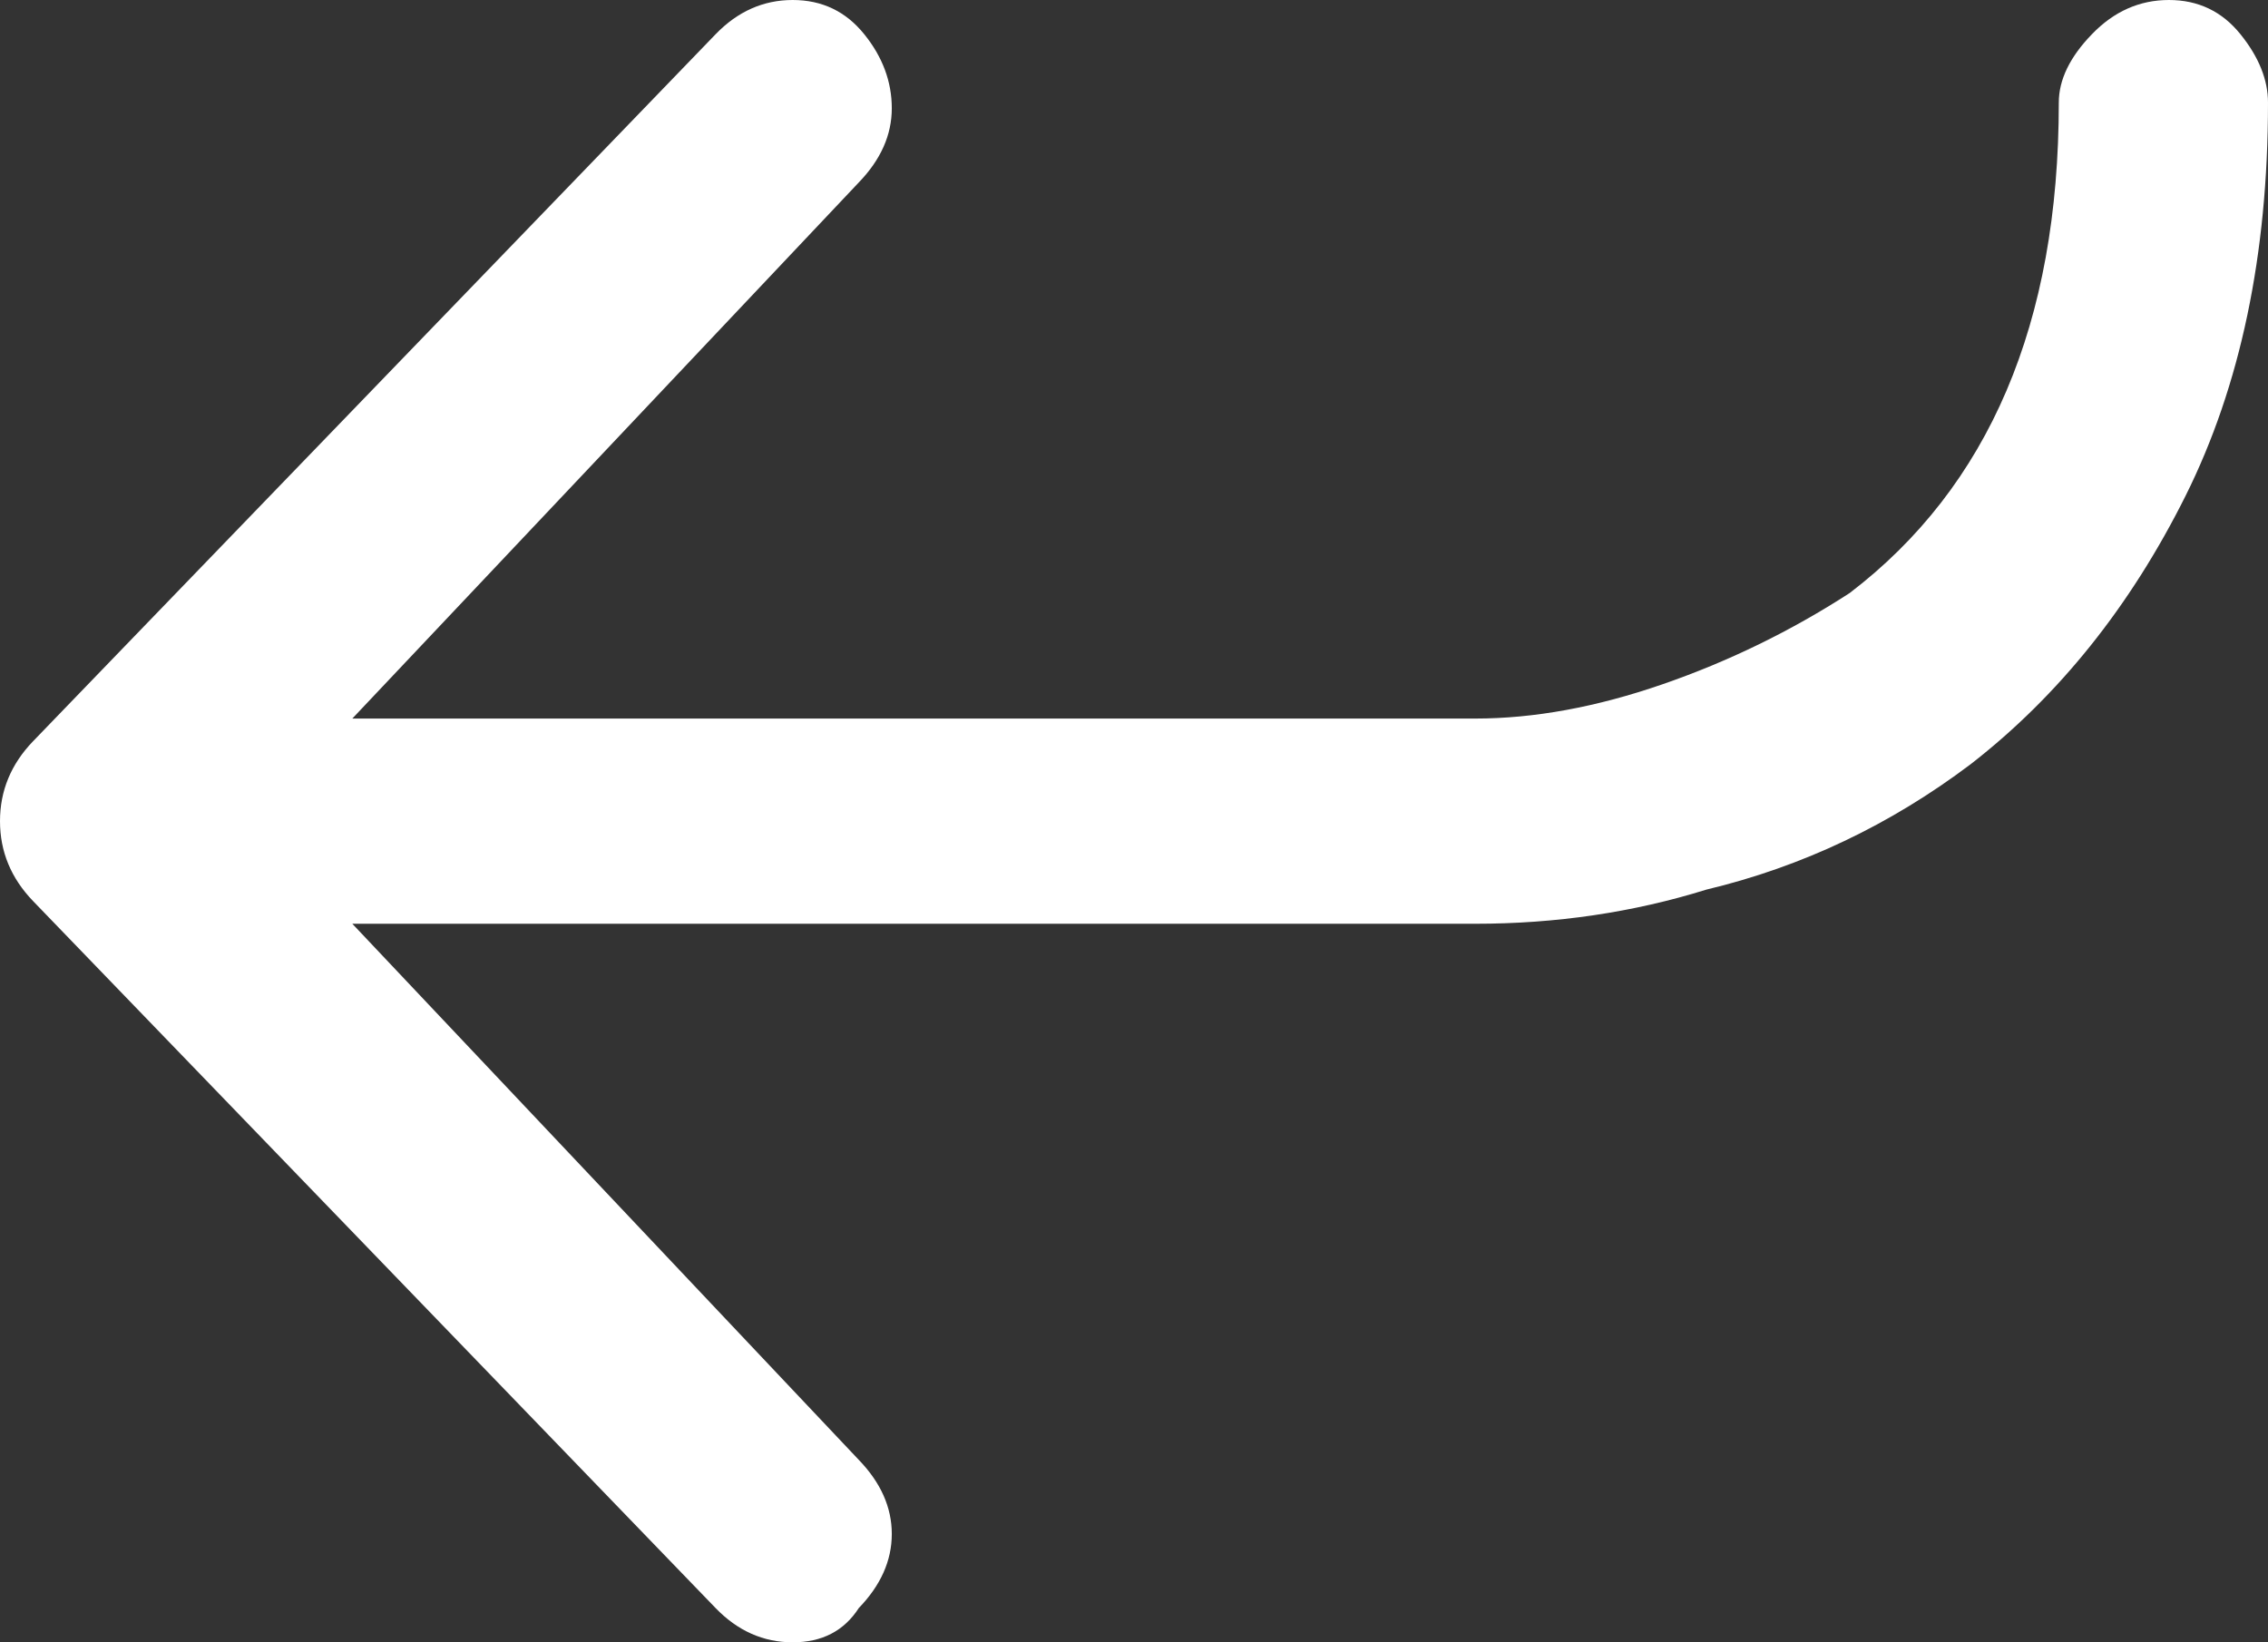
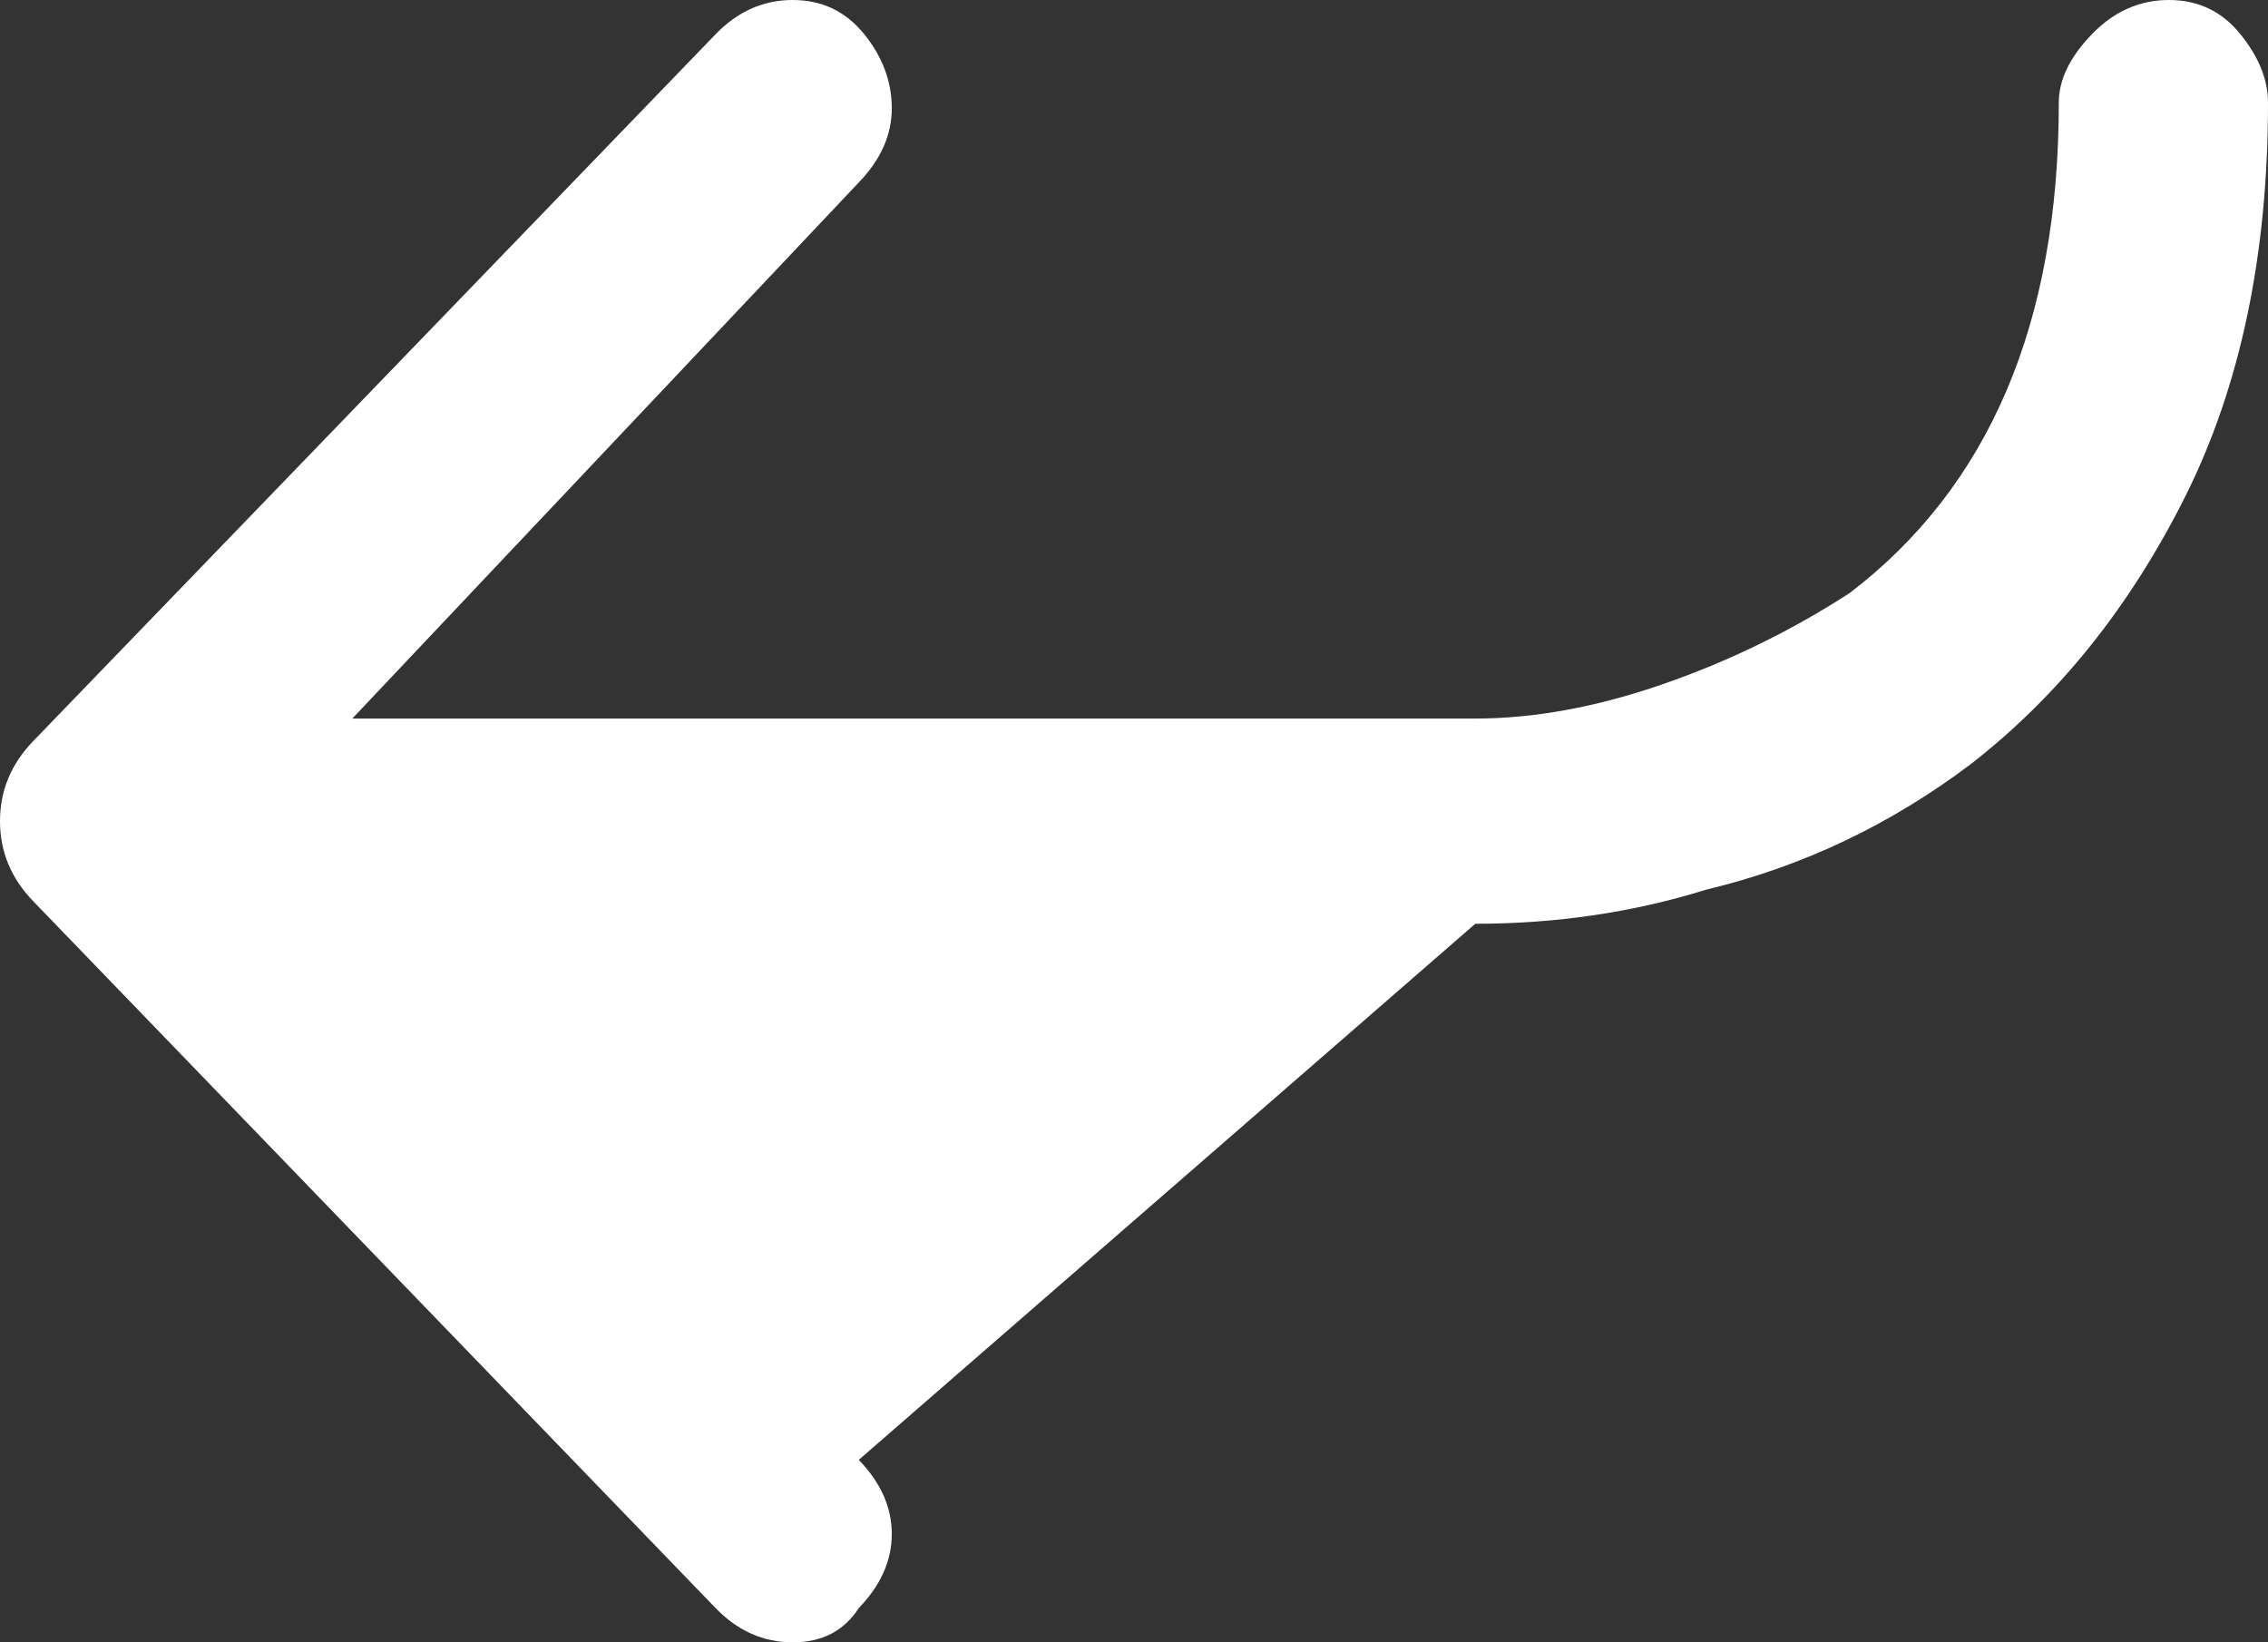
<svg xmlns="http://www.w3.org/2000/svg" width="29" height="21" viewBox="0 0 29 21" fill="none">
  <rect x="0" y="0" width="29" height="21" fill="#333333" stroke="none" />
-   <path d="M10.981 20.562C10.793 20.854 10.511 21 10.136 21C9.761 21 9.432 20.854 9.15 20.562L0.422 11.521C0.141 11.229 0 10.889 0 10.5C0 10.111 0.141 9.771 0.422 9.479L9.15 0.438C9.432 0.146 9.761 0 10.136 0C10.511 0 10.816 0.146 11.051 0.438C11.286 0.729 11.403 1.045 11.403 1.385C11.403 1.726 11.262 2.042 10.981 2.333L4.505 9.188H18.864C19.615 9.188 20.413 9.042 21.257 8.75C22.102 8.458 22.9 8.069 23.651 7.583C25.434 6.222 26.325 4.132 26.325 1.312C26.325 1.021 26.466 0.729 26.748 0.438C27.029 0.146 27.358 0 27.733 0C28.108 0 28.413 0.146 28.648 0.438C28.883 0.729 29 1.021 29 1.312C29 3.257 28.648 4.934 27.944 6.344C27.24 7.753 26.325 8.896 25.199 9.771C24.167 10.549 23.041 11.083 21.82 11.375C20.882 11.667 19.896 11.812 18.864 11.812H4.505L10.981 18.667C11.262 18.958 11.403 19.274 11.403 19.615C11.403 19.955 11.262 20.271 10.981 20.562Z" fill="white" />
+   <path d="M10.981 20.562C10.793 20.854 10.511 21 10.136 21C9.761 21 9.432 20.854 9.15 20.562L0.422 11.521C0.141 11.229 0 10.889 0 10.5C0 10.111 0.141 9.771 0.422 9.479L9.15 0.438C9.432 0.146 9.761 0 10.136 0C10.511 0 10.816 0.146 11.051 0.438C11.286 0.729 11.403 1.045 11.403 1.385C11.403 1.726 11.262 2.042 10.981 2.333L4.505 9.188H18.864C19.615 9.188 20.413 9.042 21.257 8.75C22.102 8.458 22.9 8.069 23.651 7.583C25.434 6.222 26.325 4.132 26.325 1.312C26.325 1.021 26.466 0.729 26.748 0.438C27.029 0.146 27.358 0 27.733 0C28.108 0 28.413 0.146 28.648 0.438C28.883 0.729 29 1.021 29 1.312C29 3.257 28.648 4.934 27.944 6.344C27.24 7.753 26.325 8.896 25.199 9.771C24.167 10.549 23.041 11.083 21.82 11.375C20.882 11.667 19.896 11.812 18.864 11.812L10.981 18.667C11.262 18.958 11.403 19.274 11.403 19.615C11.403 19.955 11.262 20.271 10.981 20.562Z" fill="white" />
</svg>